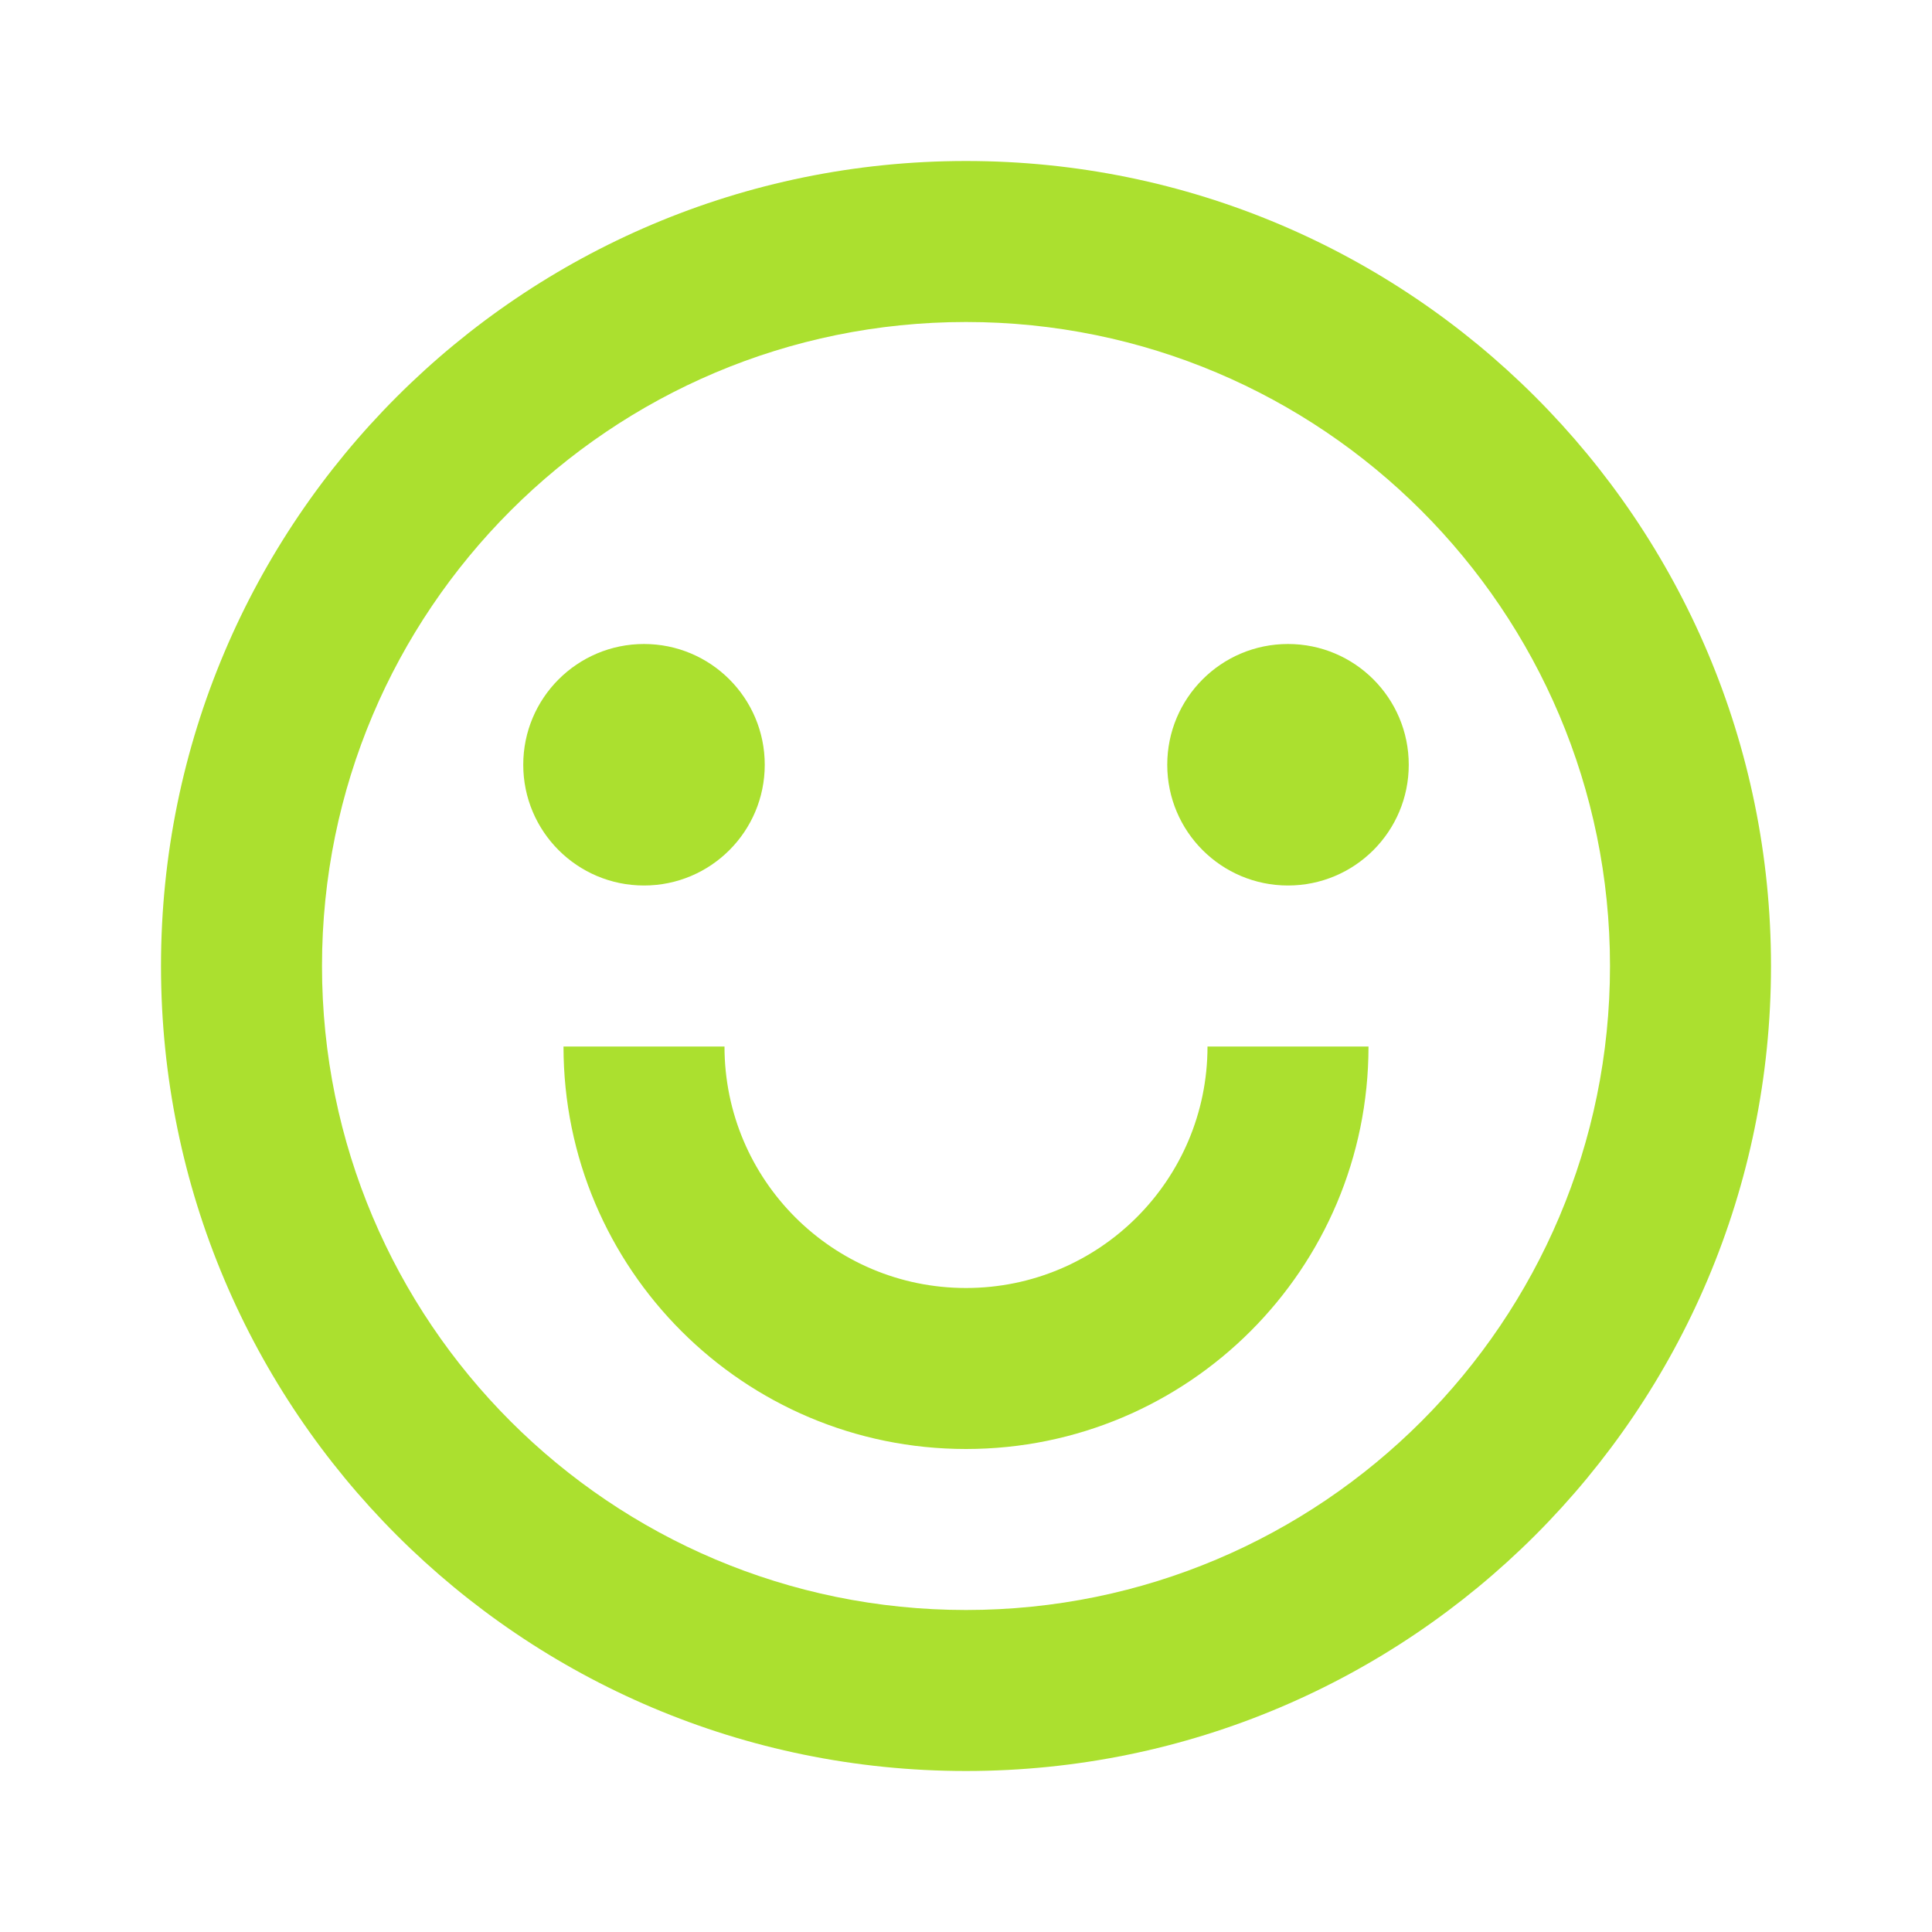
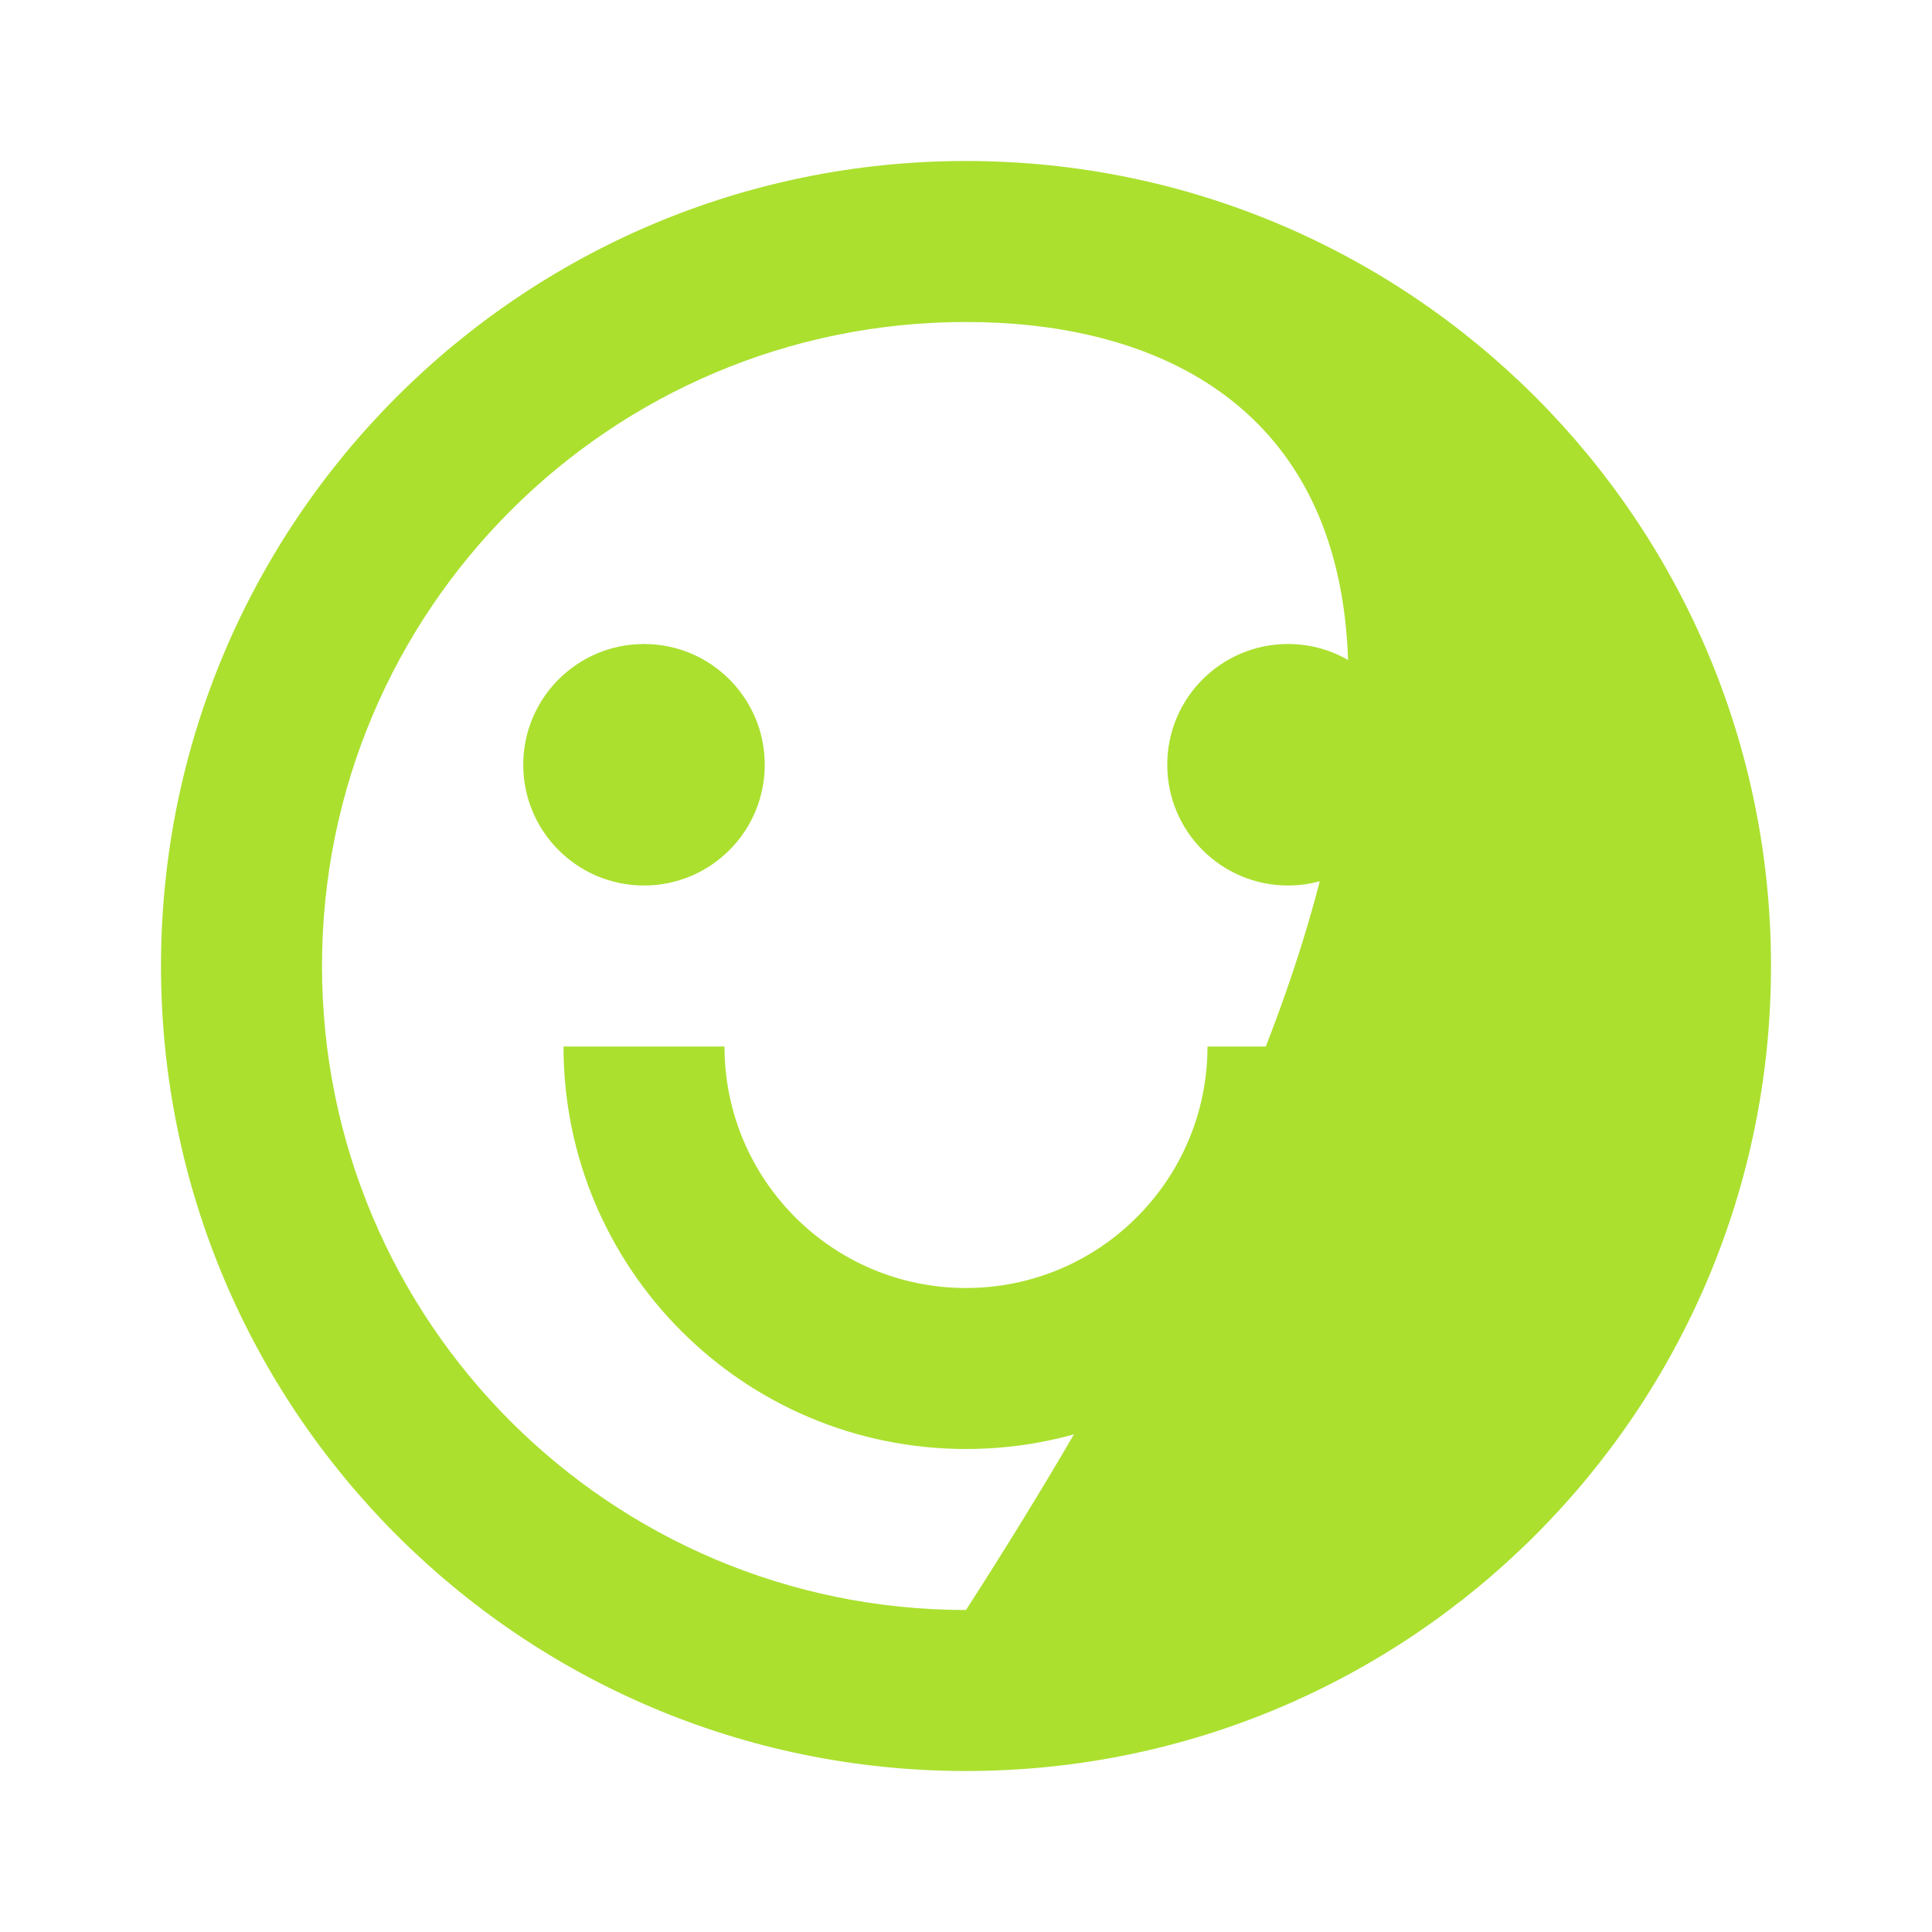
<svg xmlns="http://www.w3.org/2000/svg" width="48" height="48" viewBox="0 0 48 48" fill="none">
-   <path d="M24 44C12.954 44 4 35.046 4 24C4 12.954 12.954 4 24 4C35.046 4 44 12.954 44 24C44 35.046 35.046 44 24 44ZM24 40C32.837 40 40 32.837 40 24C40 15.163 32.837 8 24 8C15.163 8 8 15.163 8 24C8 32.837 15.163 40 24 40ZM14 26H18C18 29.314 20.686 32 24 32C27.314 32 30 29.314 30 26H34C34 31.523 29.523 36 24 36C18.477 36 14 31.523 14 26ZM16 22C14.343 22 13 20.657 13 19C13 17.343 14.343 16 16 16C17.657 16 19 17.343 19 19C19 20.657 17.657 22 16 22ZM32 22C30.343 22 29 20.657 29 19C29 17.343 30.343 16 32 16C33.657 16 35 17.343 35 19C35 20.657 33.657 22 32 22Z" fill="#ABE02F" />
+   <path d="M24 44C12.954 44 4 35.046 4 24C4 12.954 12.954 4 24 4C35.046 4 44 12.954 44 24C44 35.046 35.046 44 24 44ZM24 40C40 15.163 32.837 8 24 8C15.163 8 8 15.163 8 24C8 32.837 15.163 40 24 40ZM14 26H18C18 29.314 20.686 32 24 32C27.314 32 30 29.314 30 26H34C34 31.523 29.523 36 24 36C18.477 36 14 31.523 14 26ZM16 22C14.343 22 13 20.657 13 19C13 17.343 14.343 16 16 16C17.657 16 19 17.343 19 19C19 20.657 17.657 22 16 22ZM32 22C30.343 22 29 20.657 29 19C29 17.343 30.343 16 32 16C33.657 16 35 17.343 35 19C35 20.657 33.657 22 32 22Z" fill="#ABE02F" />
</svg>